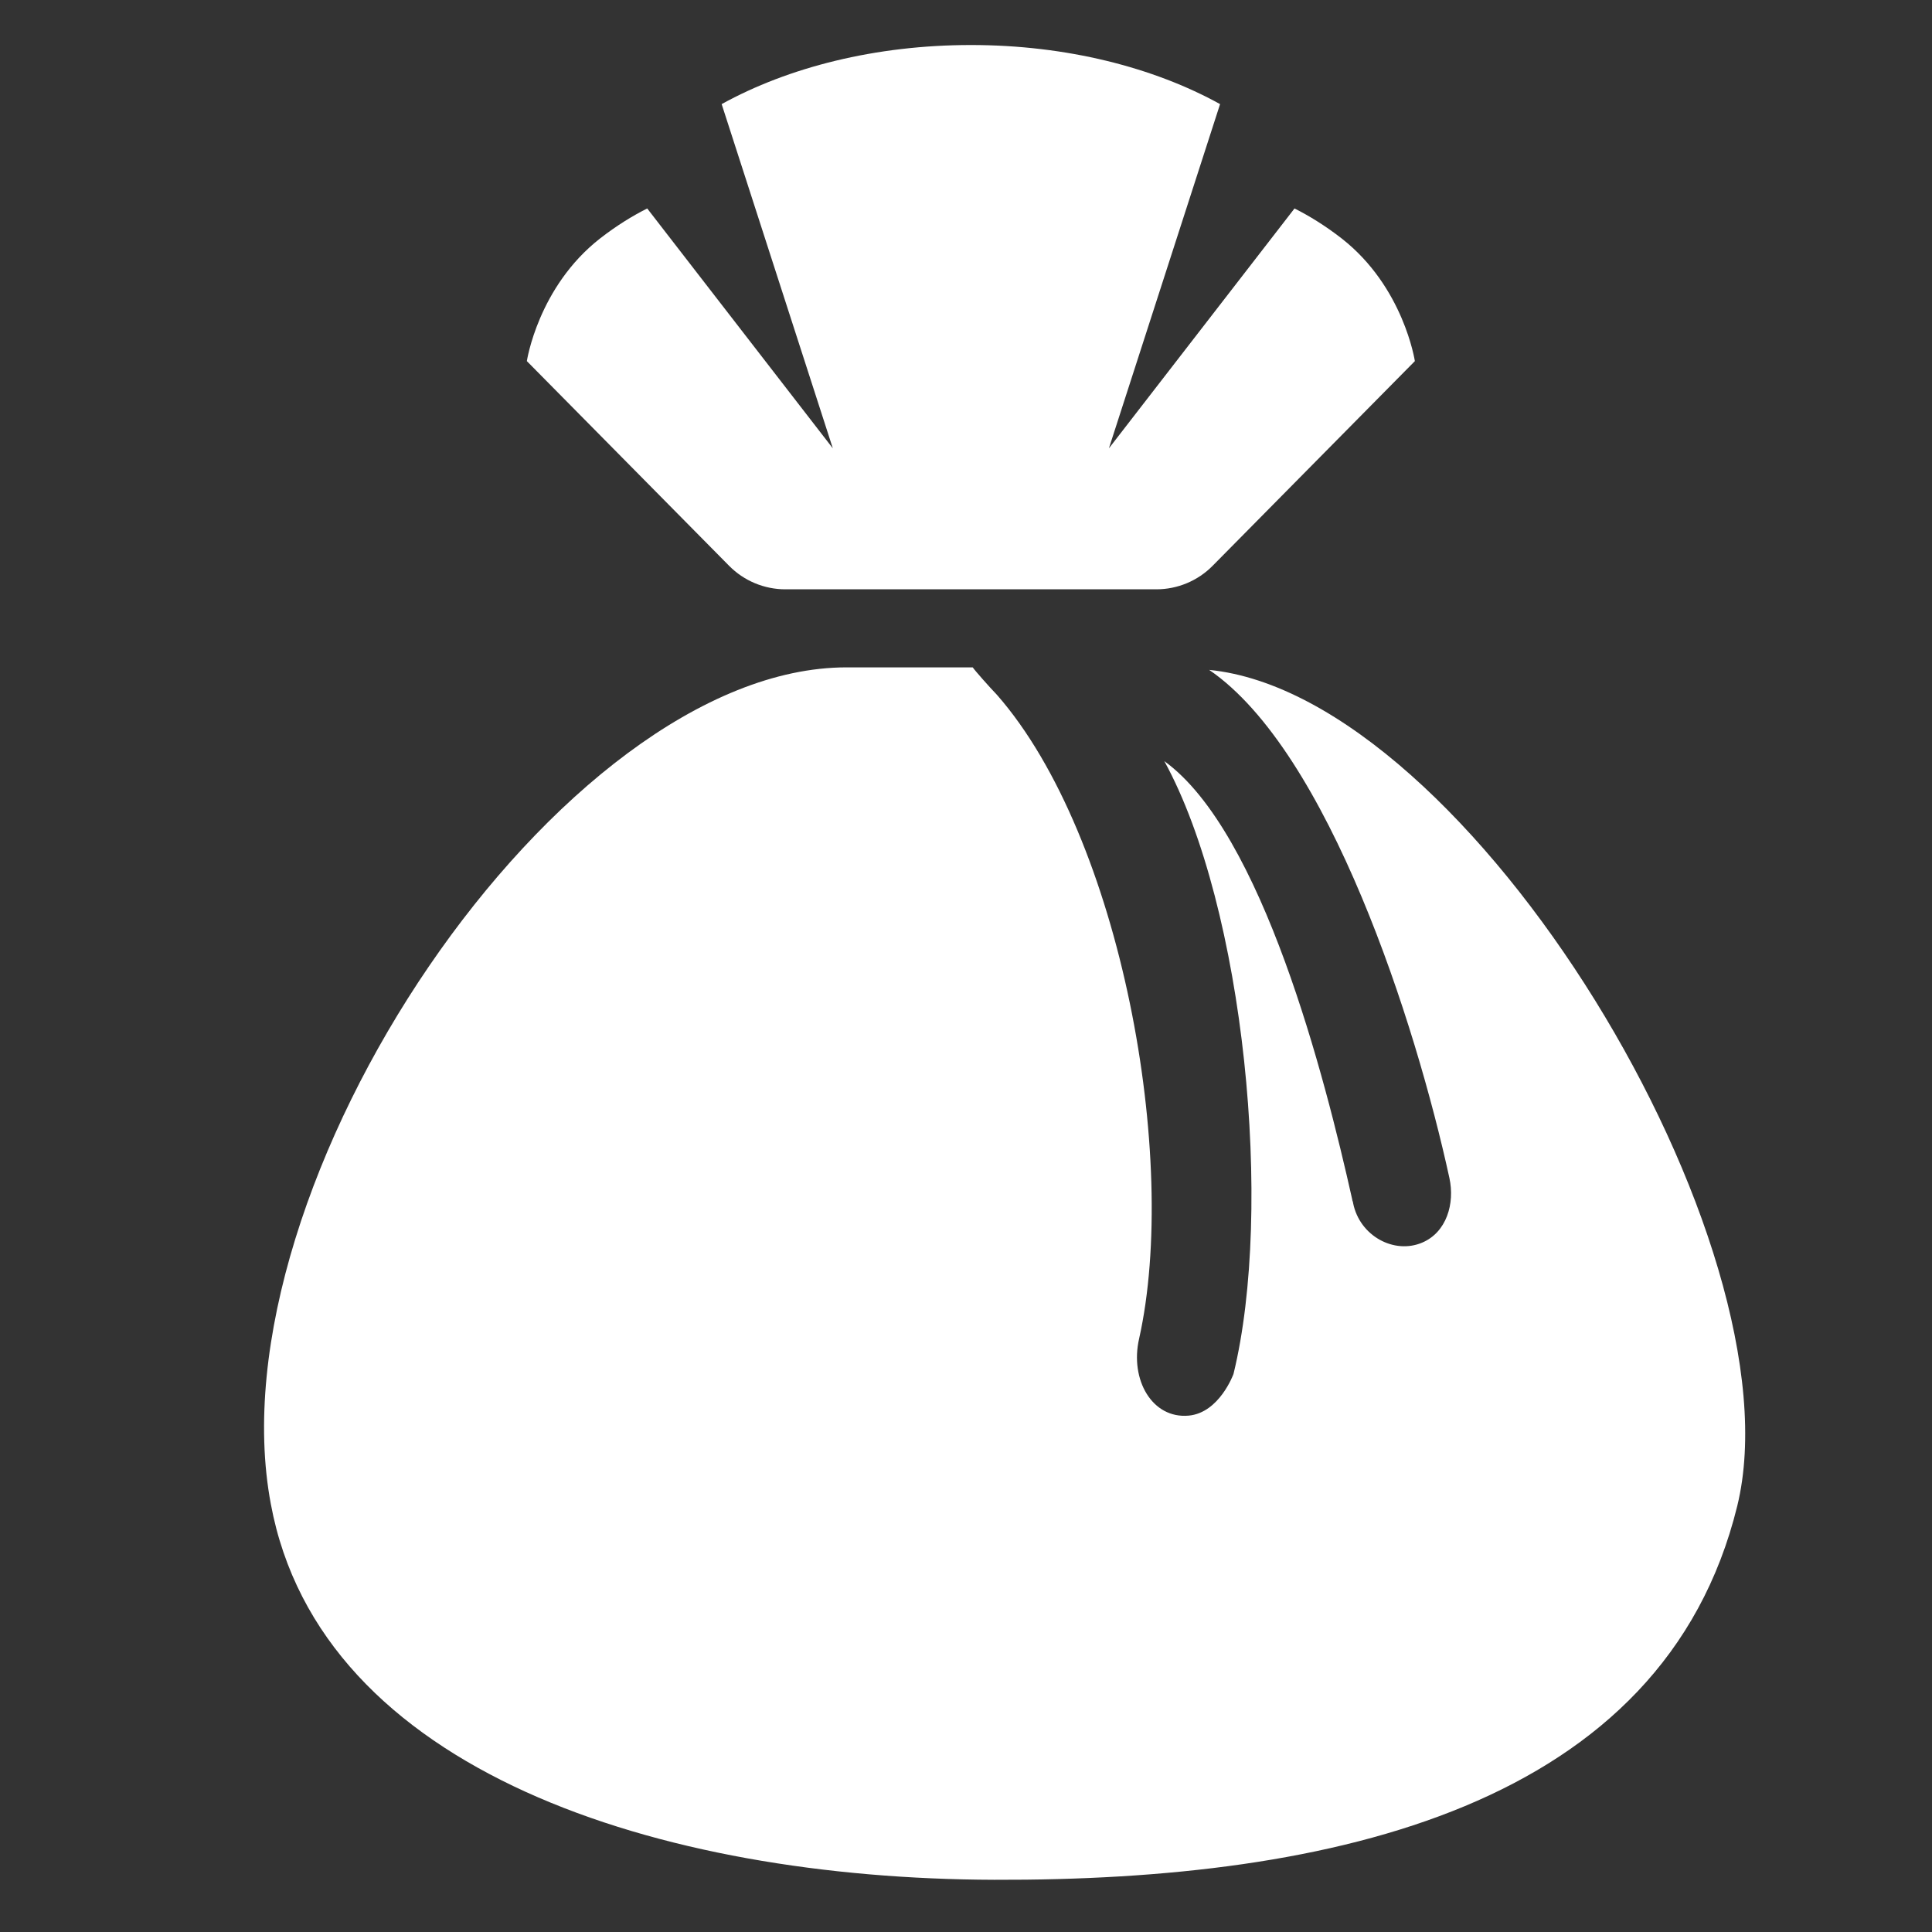
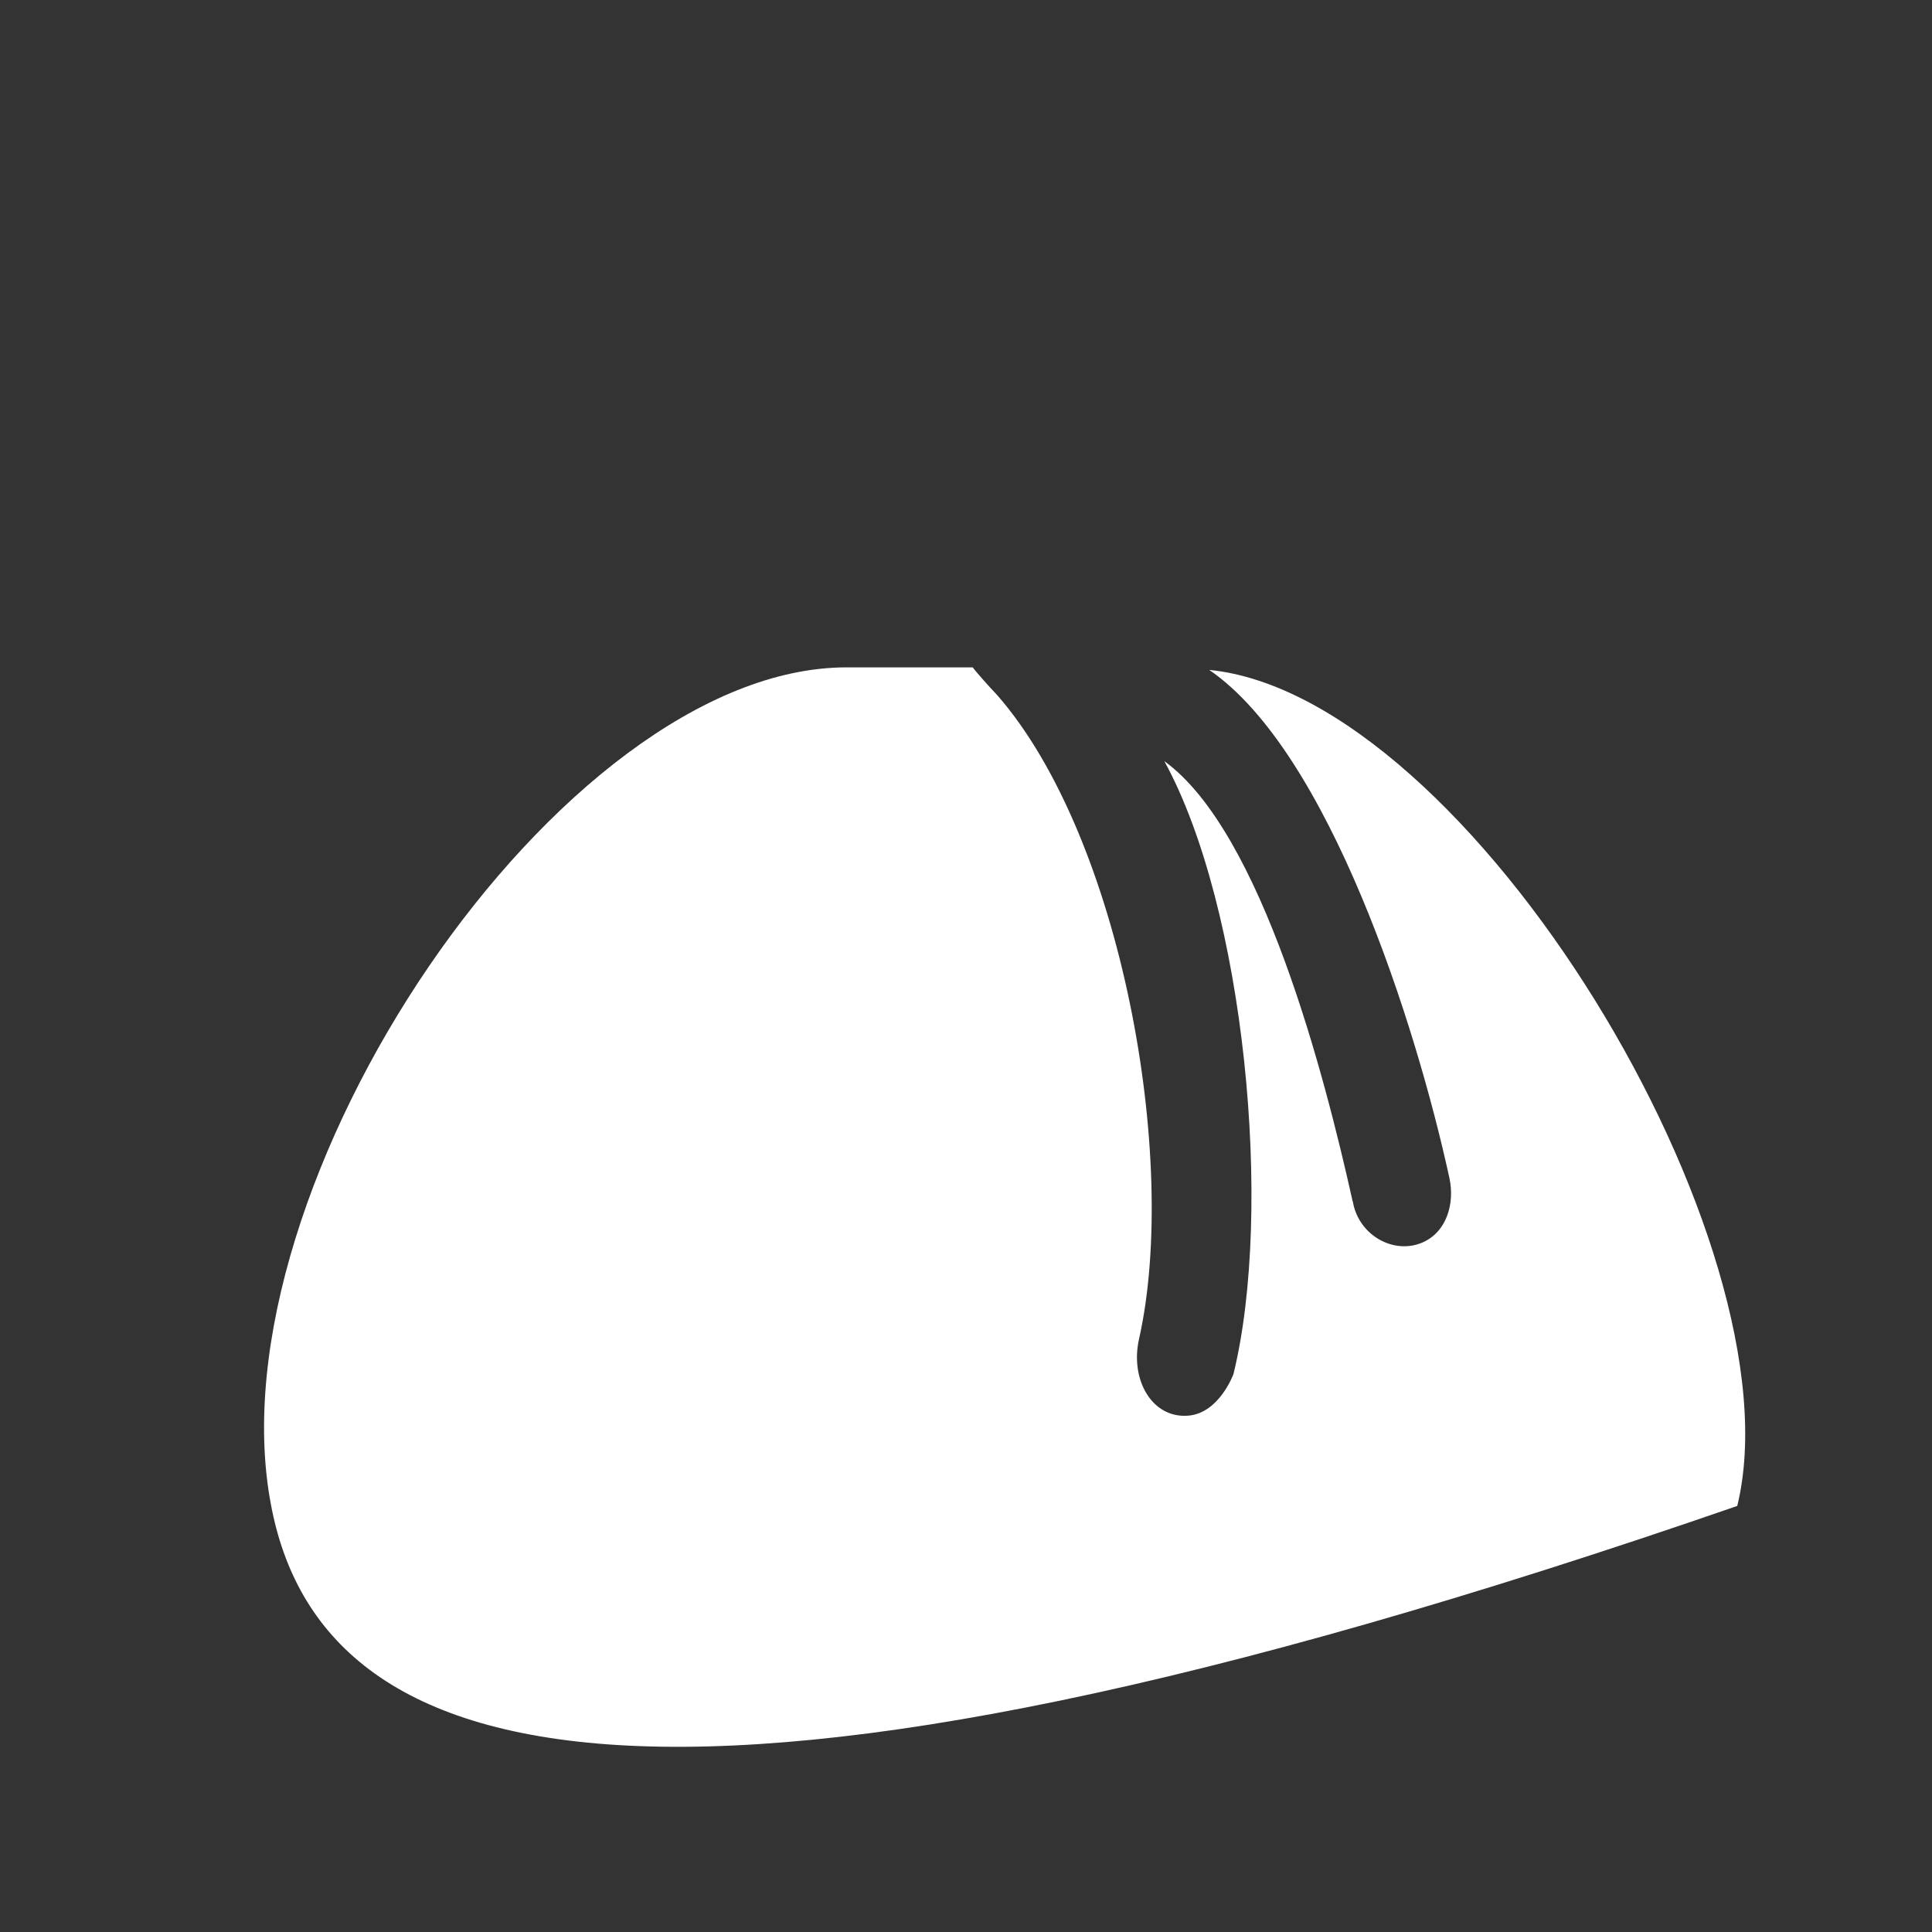
<svg xmlns="http://www.w3.org/2000/svg" width="100%" height="100%" viewBox="0 0 512 512" version="1.1" xml:space="preserve" style="fill-rule:evenodd;clip-rule:evenodd;stroke-linejoin:round;stroke-miterlimit:2;">
  <rect x="0" y="0" width="512" height="512" fill="#333333" stroke="none" />
  <g id="CoinsSack" transform="matrix(2.635,0,0,2.5,-11375.1,-1164.42)">
    <g transform="matrix(0.94,0,0,0.99,-5109.7,-2718.45)">
-       <path d="M10132.4,3287.84C10132.6,3288.15 10134.2,3289.96 10135,3290.79C10148.3,3305.99 10154.5,3340.49 10150.2,3359.73C10149.2,3364.12 10151.6,3368.31 10155.5,3367.96C10158.8,3367.66 10160.3,3363.5 10160.3,3363.5C10164.6,3345.89 10161.5,3313.58 10152.9,3297.88C10163.4,3305.49 10170.1,3331.82 10173,3344.8C10173,3344.94 10173.1,3345.07 10173.1,3345.21C10173.8,3348.73 10177.5,3350.72 10180.5,3349.43C10183.1,3348.32 10184,3345.25 10183.4,3342.51C10179.8,3325.97 10170.5,3296.88 10157.7,3288.11C10185.6,3290.89 10221,3349.75 10214.2,3377.63C10206.3,3409.84 10170.9,3417.78 10134.7,3417.66C10098.9,3417.55 10062.6,3406.07 10057.3,3377.41C10050.9,3343.32 10088.3,3287.84 10118.9,3287.84L10132.4,3287.84Z" style="fill:white;" />
+       <path d="M10132.4,3287.84C10132.6,3288.15 10134.2,3289.96 10135,3290.79C10148.3,3305.99 10154.5,3340.49 10150.2,3359.73C10149.2,3364.12 10151.6,3368.31 10155.5,3367.96C10158.8,3367.66 10160.3,3363.5 10160.3,3363.5C10164.6,3345.89 10161.5,3313.58 10152.9,3297.88C10163.4,3305.49 10170.1,3331.82 10173,3344.8C10173,3344.94 10173.1,3345.07 10173.1,3345.21C10173.8,3348.73 10177.5,3350.72 10180.5,3349.43C10183.1,3348.32 10184,3345.25 10183.4,3342.51C10179.8,3325.97 10170.5,3296.88 10157.7,3288.11C10185.6,3290.89 10221,3349.75 10214.2,3377.63C10098.9,3417.55 10062.6,3406.07 10057.3,3377.41C10050.9,3343.32 10088.3,3287.84 10118.9,3287.84L10132.4,3287.84Z" style="fill:white;" />
    </g>
    <g transform="matrix(1.965,0,0,1.94,1299.13,-222.426)">
-       <path d="M1572.71,360.428C1576.12,358.418 1580.58,357.199 1585.47,357.199C1590.35,357.199 1594.81,358.418 1598.22,360.428L1592.53,379.238L1602.03,366.13C1602.79,366.537 1603.6,367.07 1604.44,367.766C1607.62,370.417 1608.19,374.471 1608.19,374.471C1608.19,374.471 1600.79,382.469 1597.84,385.654C1597.08,386.477 1596.04,386.94 1594.96,386.94L1575.97,386.94C1574.89,386.94 1573.85,386.477 1573.09,385.654C1570.14,382.469 1562.74,374.471 1562.74,374.471C1562.74,374.471 1563.31,370.417 1566.49,367.766C1567.33,367.07 1568.14,366.537 1568.9,366.13L1578.4,379.238L1572.71,360.428Z" style="fill:white;" />
-     </g>
+       </g>
  </g>
</svg>